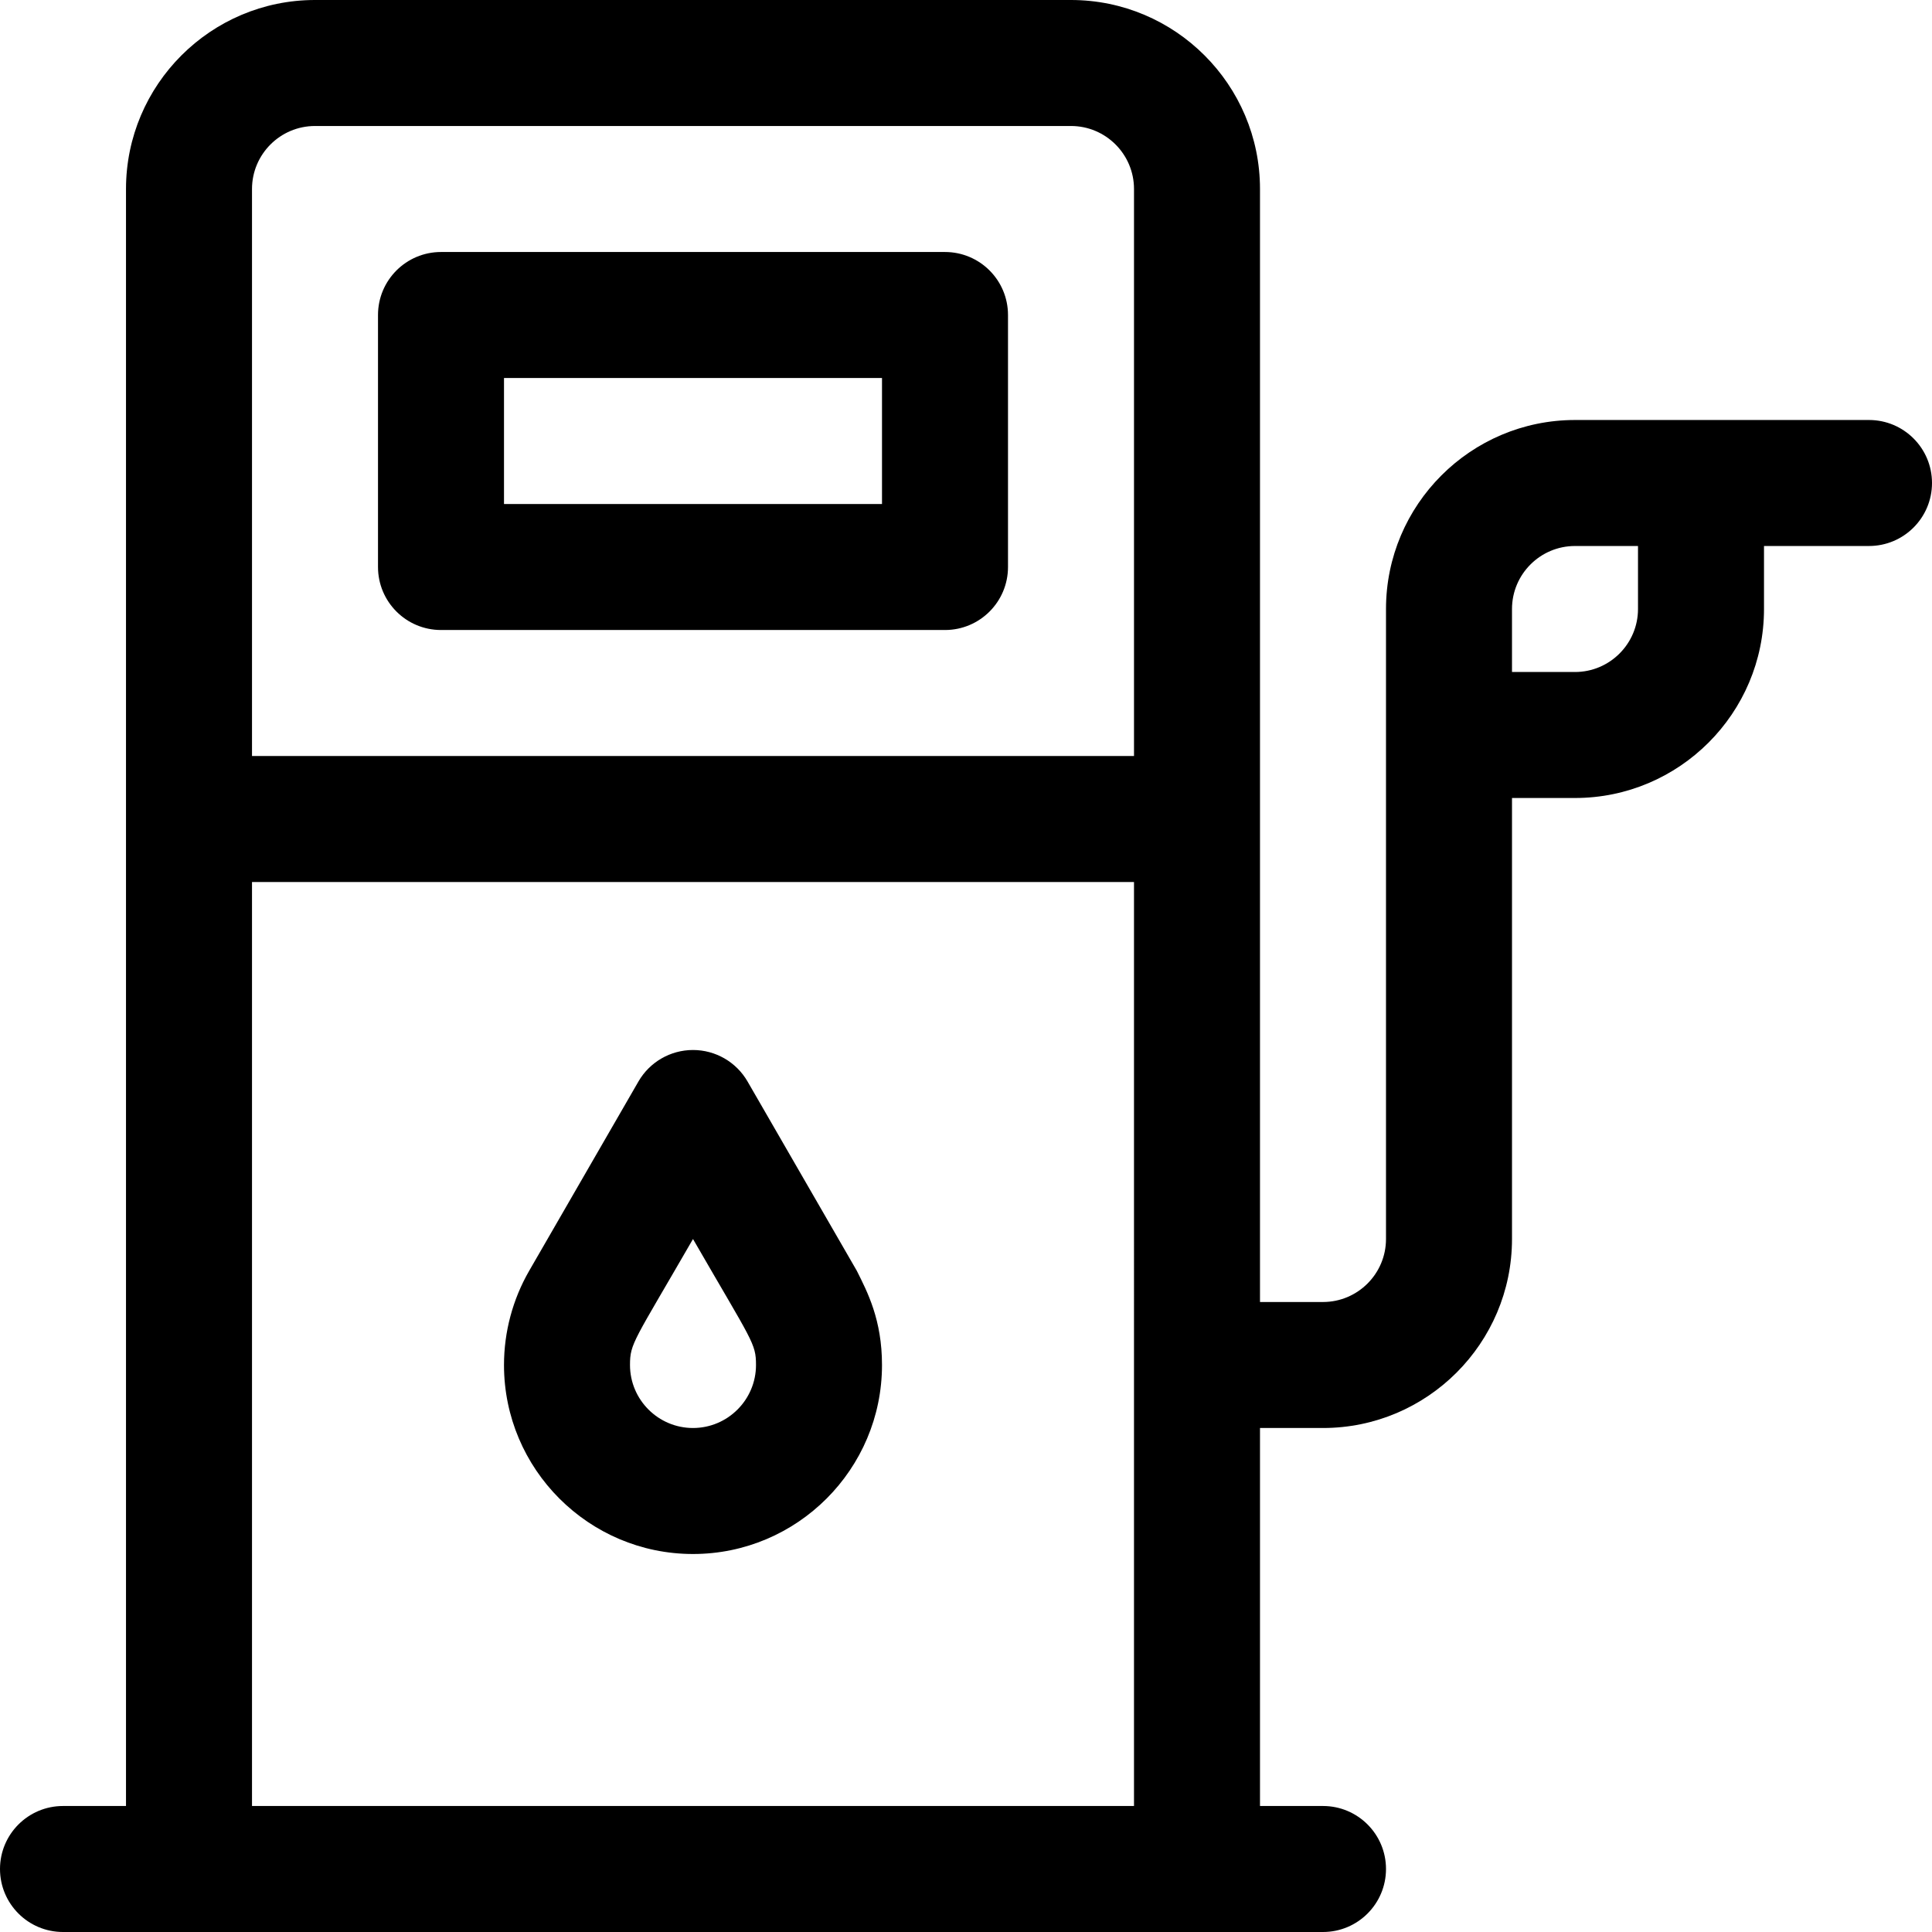
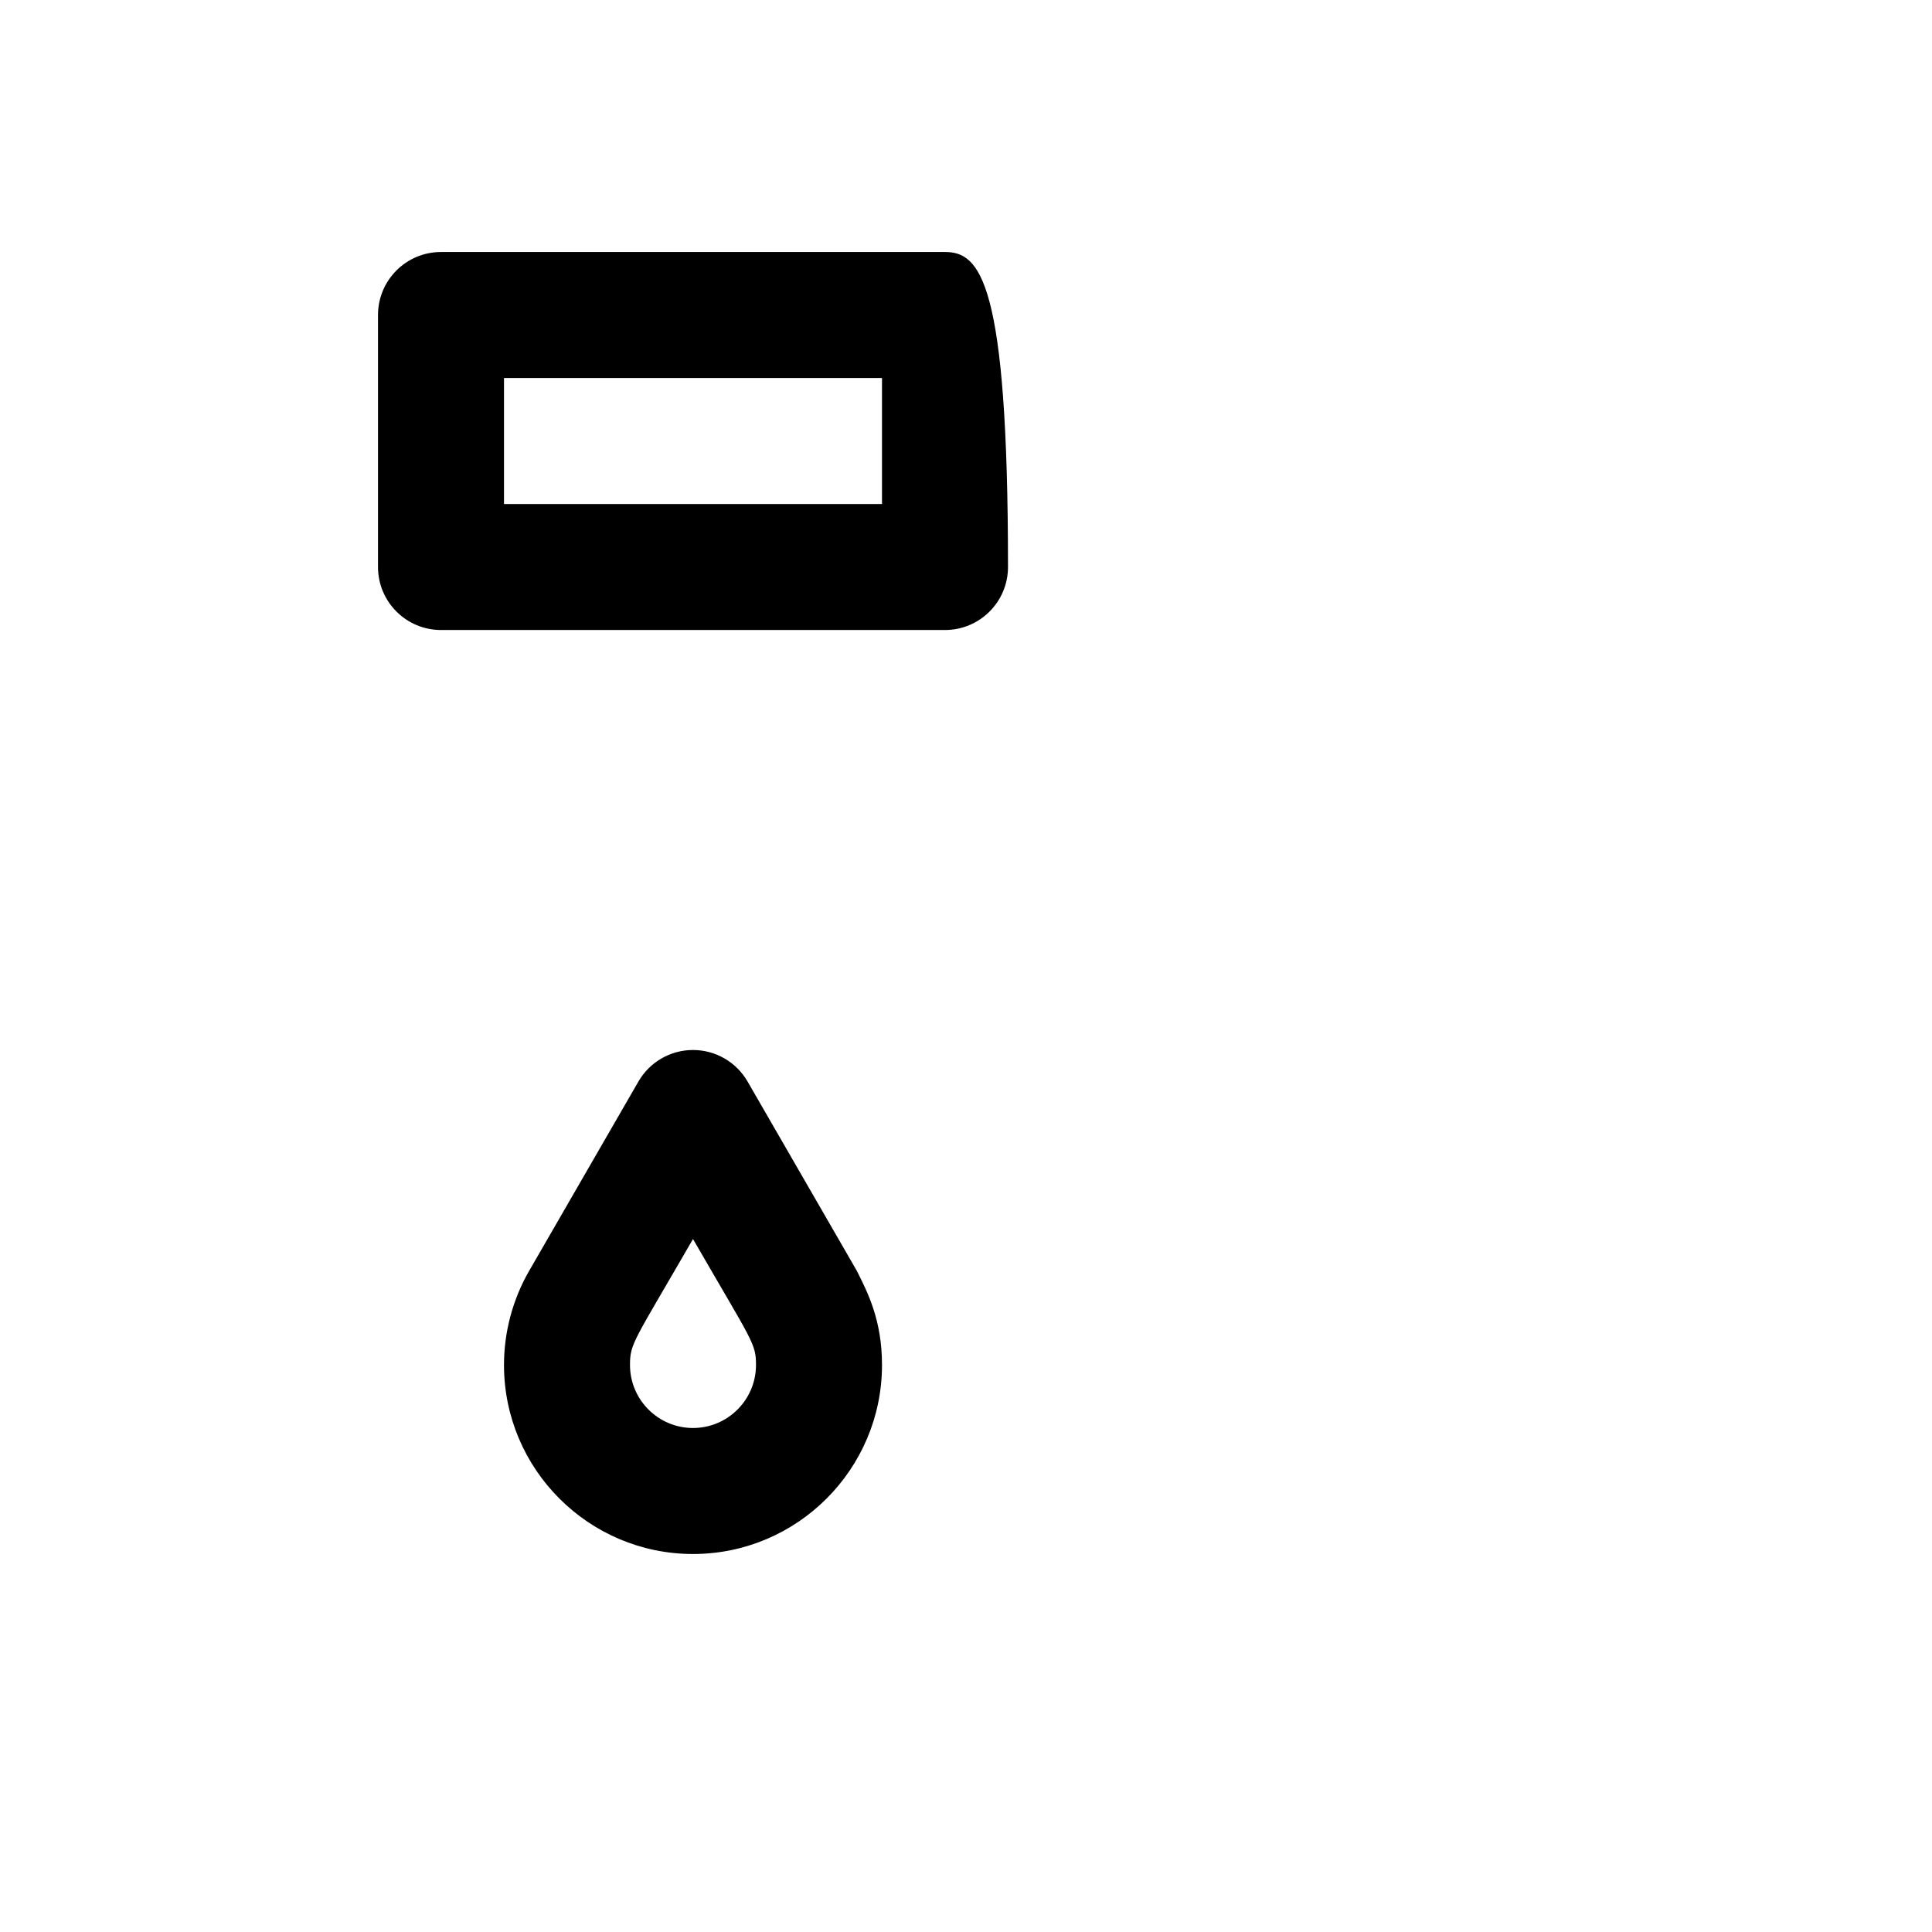
<svg xmlns="http://www.w3.org/2000/svg" fill="#000000" height="800px" width="800px" version="1.1" id="Layer_1" viewBox="0 0 512 512" xml:space="preserve">
  <g>
    <g>
-       <path d="M250.435,66.783H116.87c-9.22,0-16.696,7.475-16.696,16.696v66.783c0,9.22,7.475,16.696,16.696,16.696h133.565    c9.22,0,16.696-7.475,16.696-16.696V83.478C267.13,74.258,259.655,66.783,250.435,66.783z M233.739,133.565H133.565v-33.391    h100.174V133.565z" />
+       <path d="M250.435,66.783H116.87c-9.22,0-16.696,7.475-16.696,16.696v66.783c0,9.22,7.475,16.696,16.696,16.696h133.565    c9.22,0,16.696-7.475,16.696-16.696C267.13,74.258,259.655,66.783,250.435,66.783z M233.739,133.565H133.565v-33.391    h100.174V133.565z" />
    </g>
  </g>
  <g>
    <g>
-       <path d="M495.304,111.304h-77.913c-27.618,0-50.087,22.469-50.087,50.087v166.957c0,9.206-7.49,16.696-16.696,16.696h-16.696    V50.087C333.913,22.469,311.444,0,283.826,0H83.478C55.86,0,33.391,22.469,33.391,50.087v428.522H16.696    C7.475,478.609,0,486.084,0,495.304S7.475,512,16.696,512c9.08,0,325.108,0,333.913,0c9.22,0,16.696-7.475,16.696-16.696    s-7.475-16.696-16.696-16.696h-16.696V378.435h16.696c27.618,0,50.087-22.469,50.087-50.087v-116.87h16.696    c27.618,0,50.087-22.469,50.087-50.087v-16.696h27.826c9.22,0,16.696-7.475,16.696-16.696S504.525,111.304,495.304,111.304z     M300.522,478.609H66.783v-244.87h233.739V478.609z M300.522,200.348H66.783V50.087c0-9.206,7.49-16.696,16.696-16.696h200.348    c9.206,0,16.696,7.49,16.696,16.696V200.348z M434.087,161.391c0,9.206-7.49,16.696-16.696,16.696h-16.696v-16.696    c0-9.206,7.49-16.696,16.696-16.696h16.696V161.391z" />
-     </g>
+       </g>
  </g>
  <g>
    <g>
      <path d="M227.056,336.757l-28.945-50.146c-2.982-5.168-8.495-8.35-14.46-8.35s-11.478,3.183-14.46,8.35l-28.942,50.147    c-4.373,7.576-6.685,16.215-6.685,24.981c0,27.618,22.469,50.087,50.087,50.087c27.618,0,50.087-22.469,50.087-50.087    C233.739,349.751,229.886,342.414,227.056,336.757z M183.652,378.435c-9.206,0-16.696-7.49-16.696-16.696    c0-5.797,0.973-6.141,16.696-33.385c15.755,27.296,16.696,27.61,16.696,33.385C200.348,370.945,192.858,378.435,183.652,378.435z" />
    </g>
  </g>
</svg>